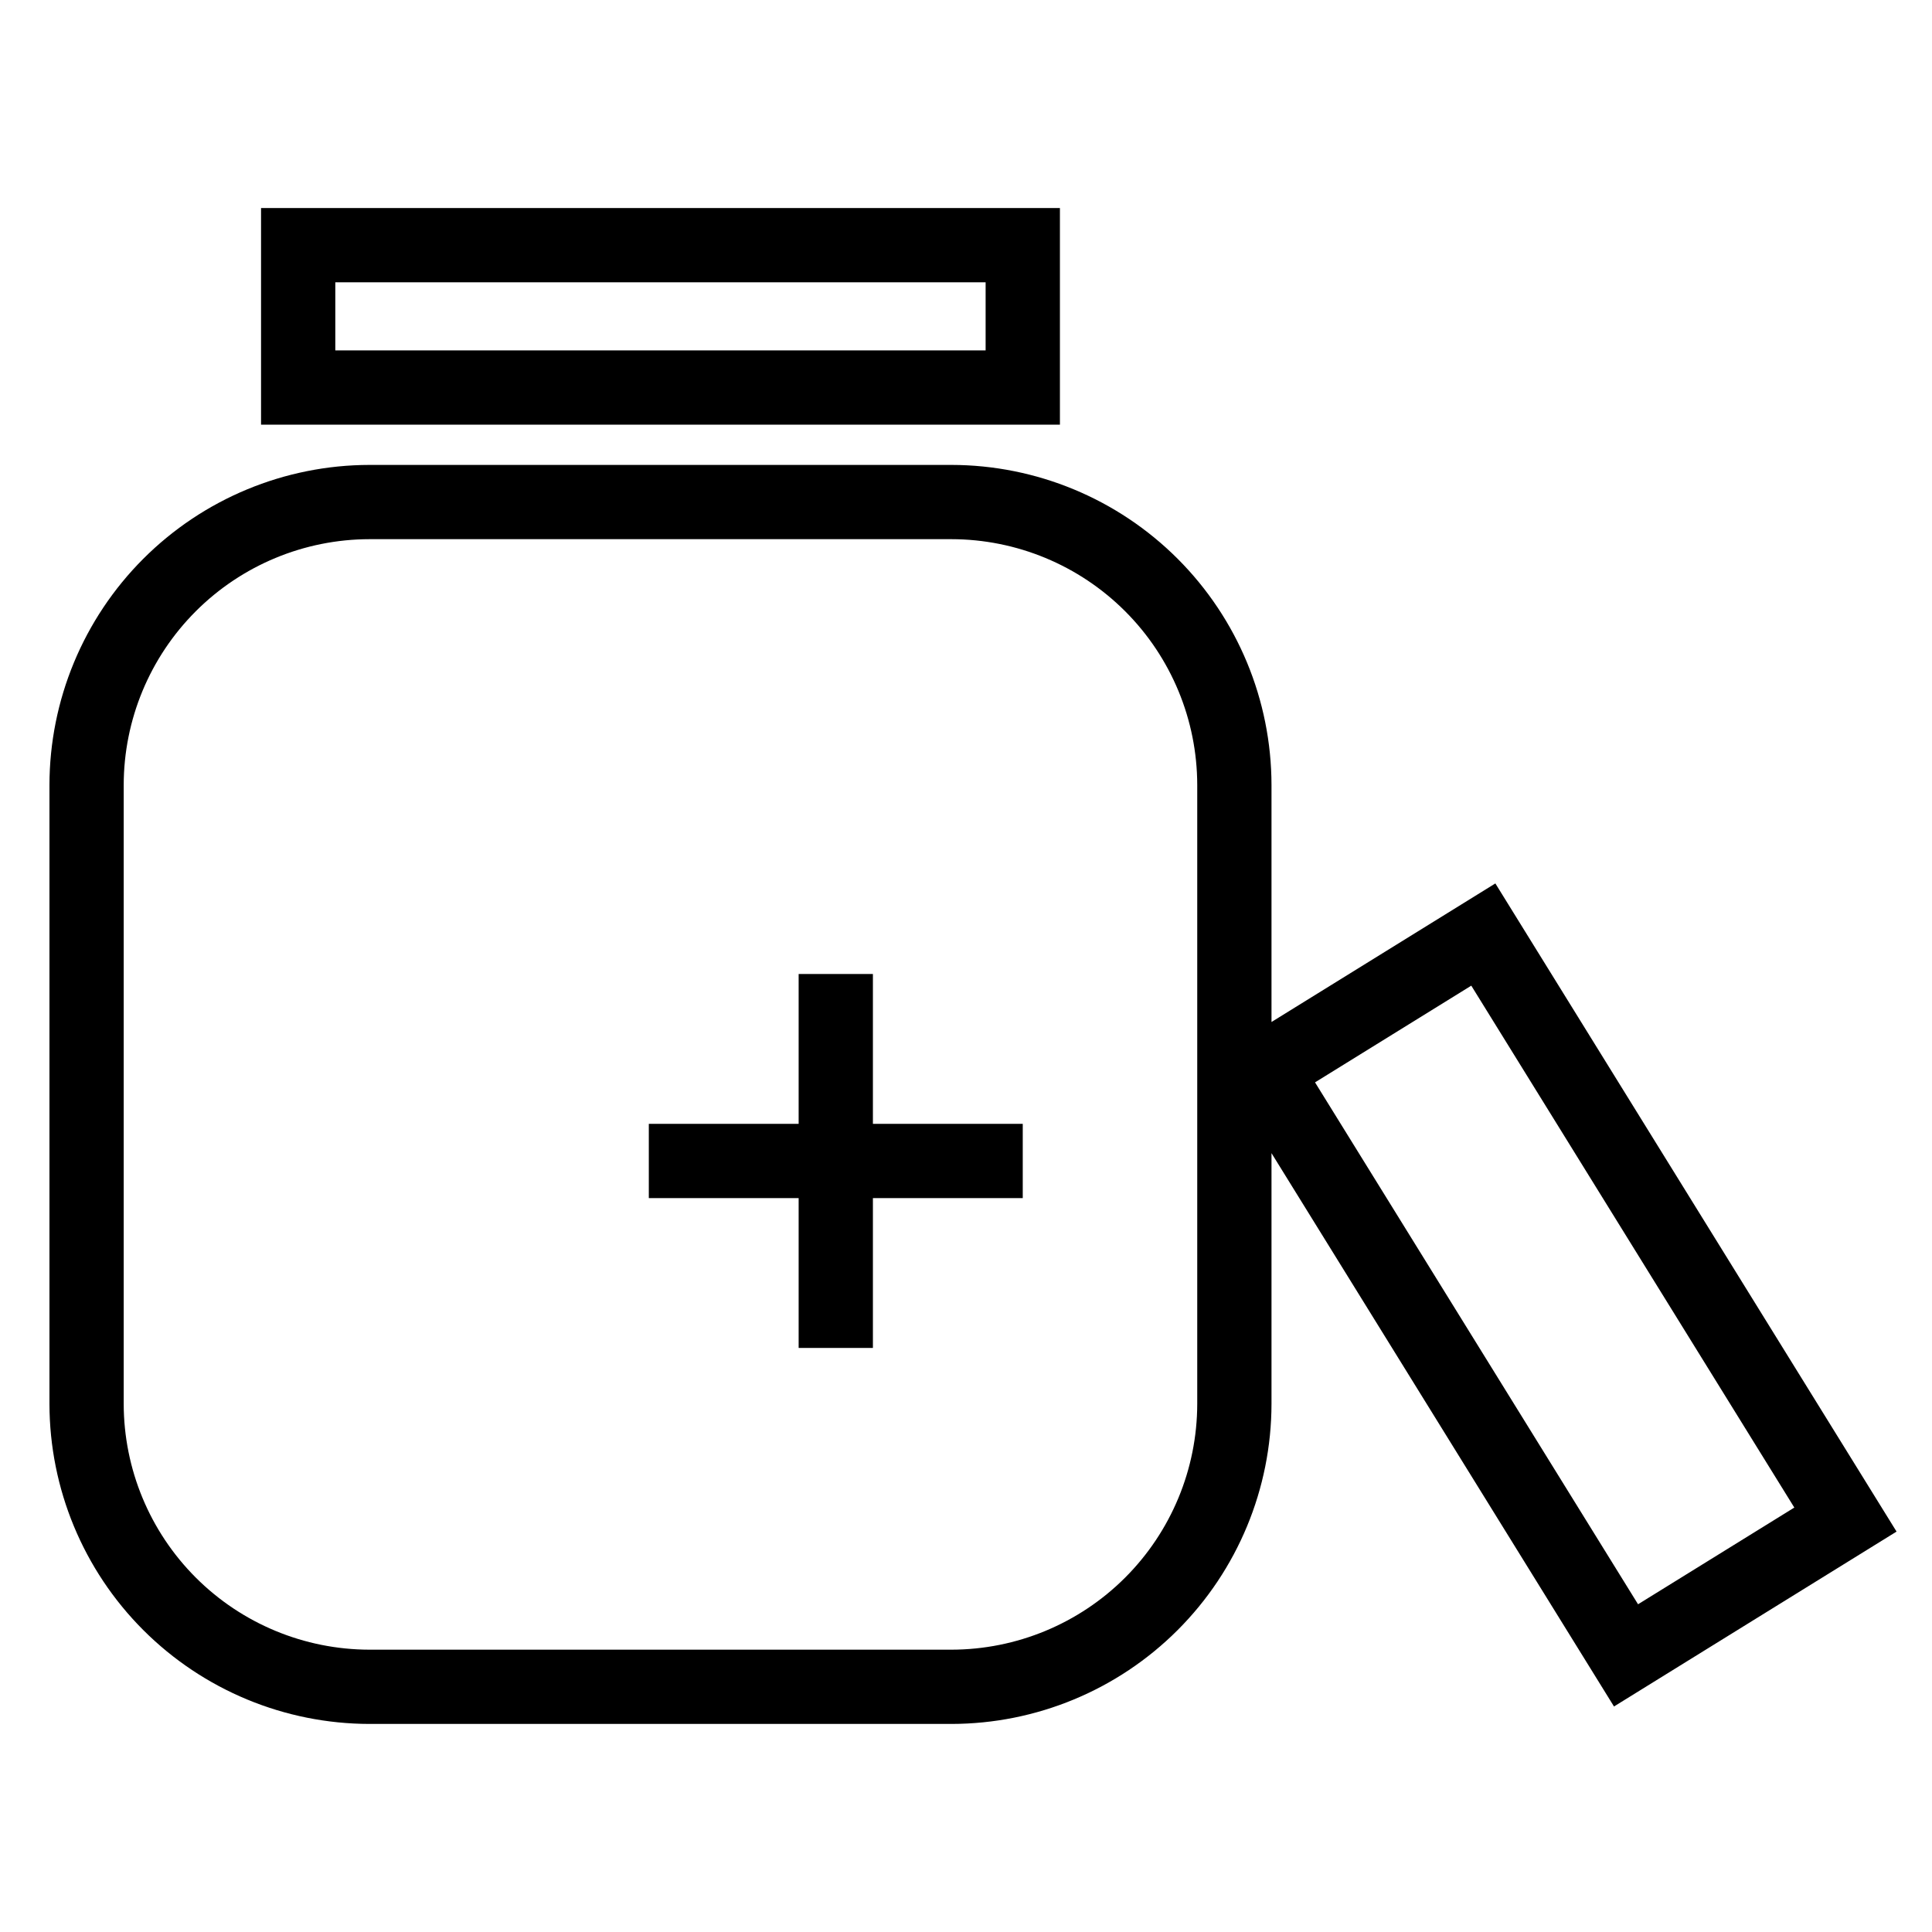
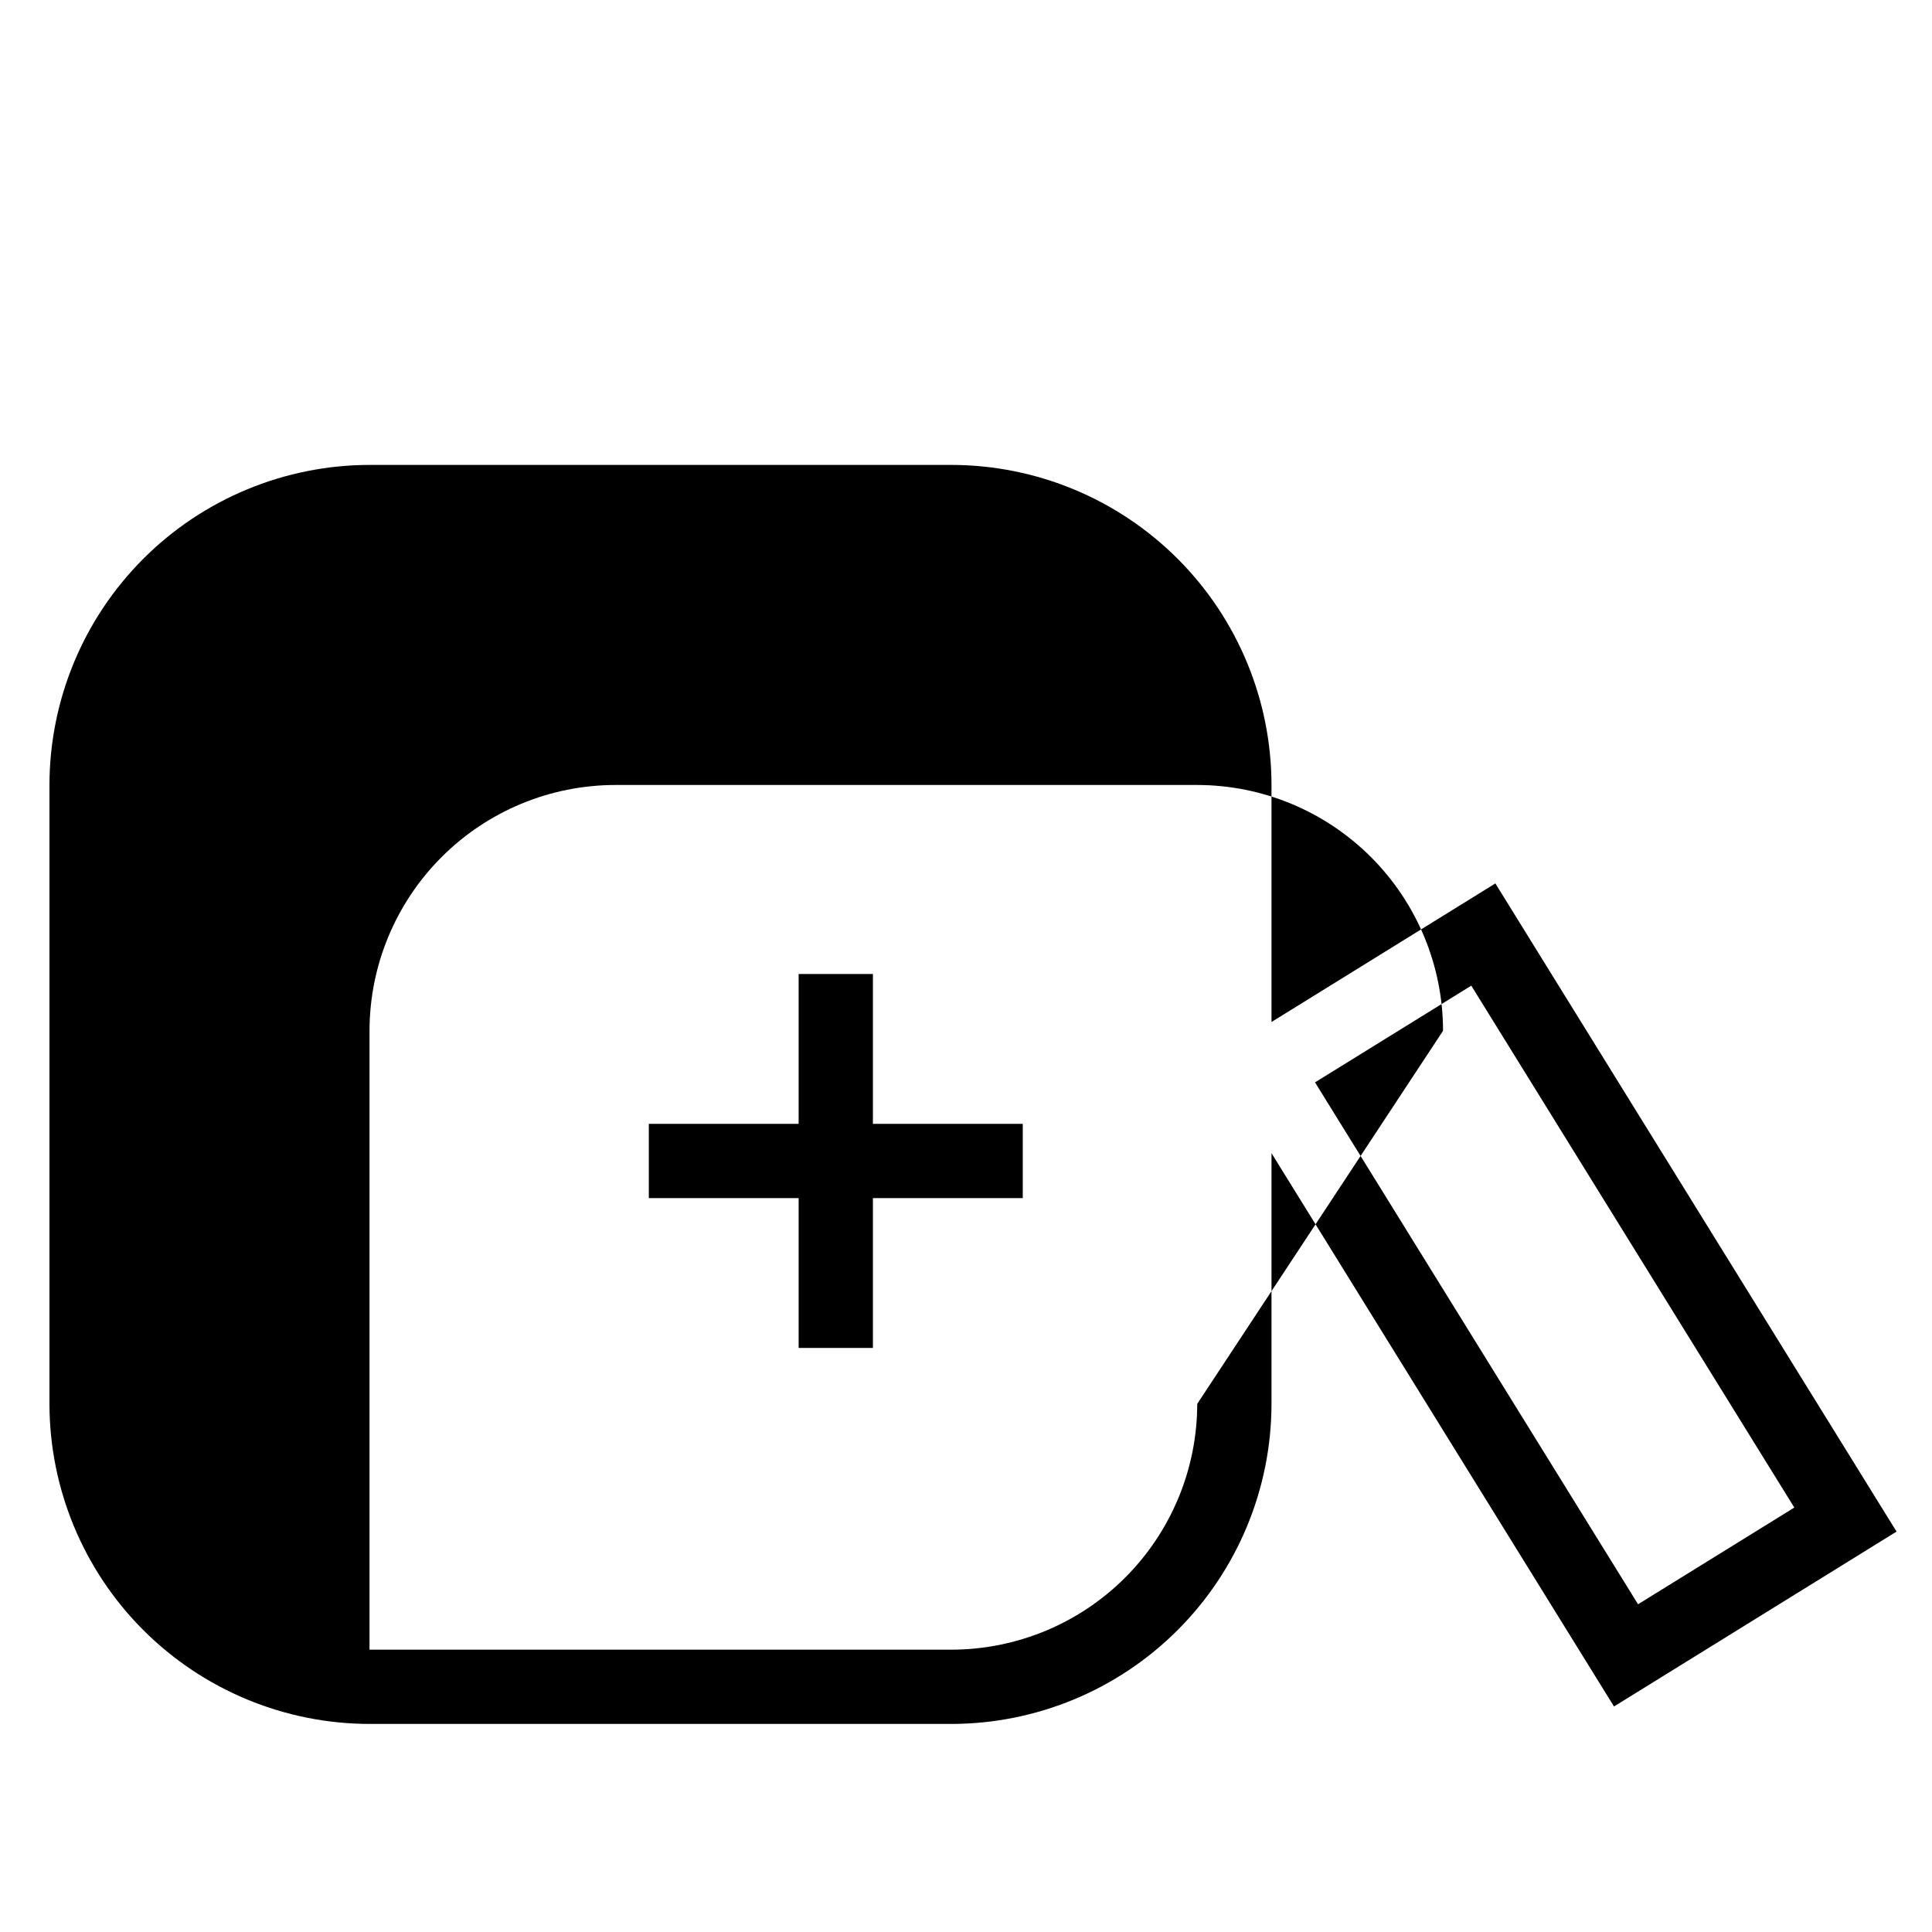
<svg xmlns="http://www.w3.org/2000/svg" fill="#000000" width="800px" height="800px" version="1.1" viewBox="144 144 512 512">
  <g>
-     <path d="m213.18 256.54h211.71v-57.406h-211.71zm19.68-37.727h172.34v18.047h-172.34z" />
-     <path d="m480.96 414.84v-62.809c-0.027-22.488-8.973-44.047-24.871-59.949-15.902-15.902-37.465-24.848-59.953-24.875h-154.21c-22.488 0.027-44.047 8.973-59.949 24.875-15.902 15.902-24.844 37.461-24.871 59.949v164.01c0.027 22.488 8.969 44.047 24.871 59.949 15.902 15.898 37.465 24.844 59.949 24.871h154.21c22.488-0.027 44.051-8.973 59.949-24.871 15.902-15.902 24.848-37.461 24.875-59.949v-66.445l90.766 146.64 74.879-46.348-106.32-171.77zm-19.68 101.2c-0.02 17.27-6.891 33.828-19.102 46.039-12.215 12.211-28.773 19.082-46.043 19.102h-154.21c-17.27-0.02-33.828-6.891-46.039-19.102-12.211-12.211-19.082-28.77-19.102-46.039v-164.01c0.02-17.27 6.891-33.828 19.102-46.039 12.211-12.215 28.77-19.086 46.039-19.105h154.21c17.273 0.02 33.828 6.891 46.043 19.105 12.211 12.211 19.082 28.77 19.102 46.039zm116.82 53.109-85.605-138.31 41.41-25.629 85.609 138.31z" />
+     <path d="m480.96 414.84v-62.809c-0.027-22.488-8.973-44.047-24.871-59.949-15.902-15.902-37.465-24.848-59.953-24.875h-154.21c-22.488 0.027-44.047 8.973-59.949 24.875-15.902 15.902-24.844 37.461-24.871 59.949v164.01c0.027 22.488 8.969 44.047 24.871 59.949 15.902 15.898 37.465 24.844 59.949 24.871h154.21c22.488-0.027 44.051-8.973 59.949-24.871 15.902-15.902 24.848-37.461 24.875-59.949v-66.445l90.766 146.64 74.879-46.348-106.32-171.77zm-19.68 101.2c-0.02 17.27-6.891 33.828-19.102 46.039-12.215 12.211-28.773 19.082-46.043 19.102h-154.21v-164.01c0.02-17.27 6.891-33.828 19.102-46.039 12.211-12.215 28.77-19.086 46.039-19.105h154.21c17.273 0.02 33.828 6.891 46.043 19.105 12.211 12.211 19.082 28.77 19.102 46.039zm116.82 53.109-85.605-138.31 41.41-25.629 85.609 138.31z" />
    <path d="m375.33 402.12h-19.68v39.711h-39.707v19.68h39.707v39.707h19.68v-39.707h39.711v-19.68h-39.711z" />
  </g>
</svg>